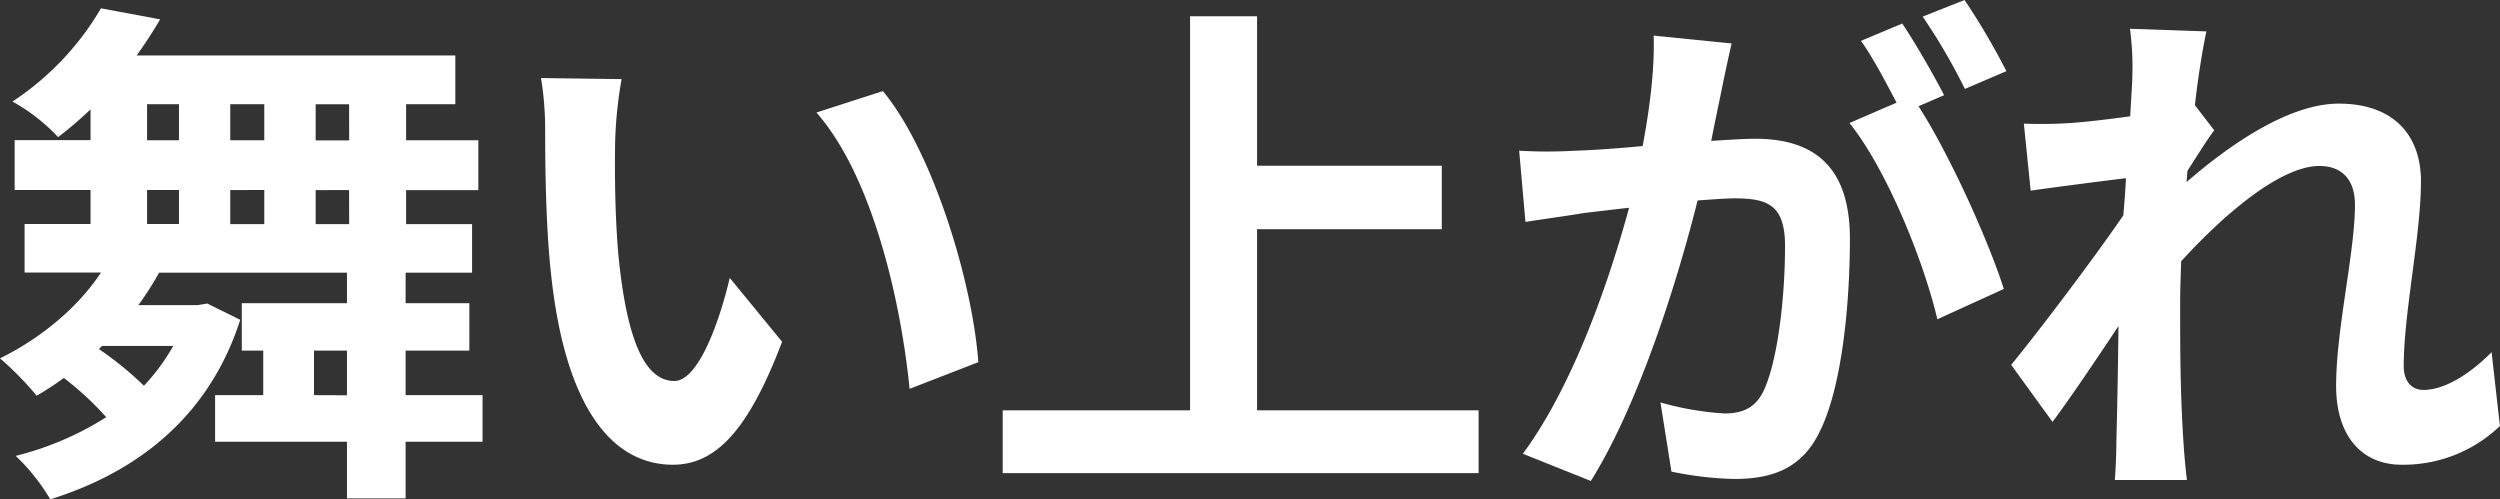
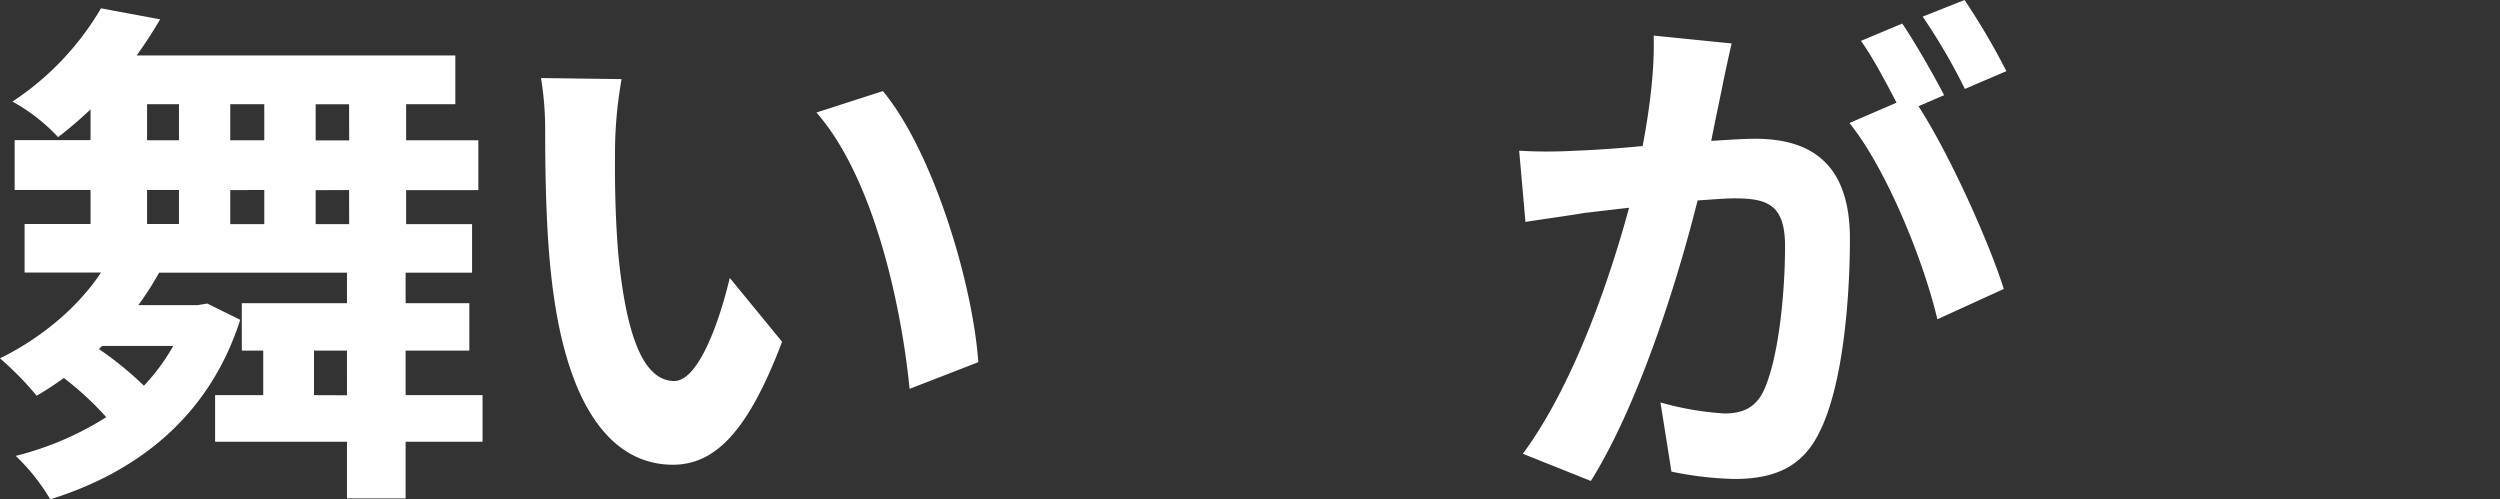
<svg xmlns="http://www.w3.org/2000/svg" viewBox="0 0 601.92 120.21">
  <rect x="0" y="0" width="601.92" height="120.21" fill="#333333" stroke="none" />
  <defs>
    <style>.cls-1{fill:#fff;}</style>
  </defs>
  <g id="レイヤー_2" data-name="レイヤー 2">
    <g id="レイヤー_1-2" data-name="レイヤー 1">
      <path class="cls-1" d="M116.18,106.35H97.66V120H83.54V106.35H51.79V95.14H63.38V84.42H58.22V73H83.54V65.65H38.31a75.58,75.58,0,0,1-5,7.81H47.63l2.27-.38L57.84,77c-7.56,23.56-25.08,36.79-45.74,43.22a48.38,48.38,0,0,0-8.32-10.46,73.93,73.93,0,0,0,21.8-9.32A73.67,73.67,0,0,0,15.37,91a72.83,72.83,0,0,1-6.55,4.28,74.25,74.25,0,0,0-8.82-9c9.7-4.78,18.65-12.09,24.32-20.66H5.92V53.93H21.8V45.74H3.53v-12H21.8V26.34c-2.4,2.26-5,4.53-7.81,6.67A44.45,44.45,0,0,0,3,24.45,68.06,68.06,0,0,0,24.32,2L38.56,4.66c-1.77,3-3.66,5.92-5.67,8.7h76.74V25.08H97.78v8.69h17.39v12H97.78v8.19h15.88V65.65h-16V73H113V84.42H97.66V95.14h18.52ZM23.82,84.05a80.24,80.24,0,0,1,10.83,8.82,48.48,48.48,0,0,0,7.06-9.58H24.57ZM35.41,33.77h7.68V25.08H35.41Zm0,20.16h7.68V45.74H35.41ZM63.63,33.77V25.08H55.44v8.69Zm-8.19,12v8.19h8.19V45.74Zm28.1,49.4V84.42H75.6V95.14Zm.51-70.06H76v8.69h8.07Zm0,20.66H76v8.19h8.07Z" />
      <path class="cls-1" d="M148.1,34.4c-.12,8.19,0,17.64.76,26.71,1.76,18.15,5.54,30.62,13.48,30.62,5.92,0,11-14.74,13.36-24.82l12.6,15.37C180,104.21,172,111.89,162,111.89c-13.86,0-25.83-12.47-29.36-46.24-1.26-11.59-1.38-26.34-1.38-34a77.34,77.34,0,0,0-1-12.86l19.4.26A102.06,102.06,0,0,0,148.1,34.4Zm87.45,52.8L219,93.62c-2-20.28-8.69-50.9-22.43-66.53l16-5.16C224.59,36.42,234.16,67.92,235.55,87.2Z" />
-       <path class="cls-1" d="M356,98.79v15.12H241.42V98.79h45.11V3.91h16.13v36h44.48V55.19H302.66v43.6Z" />
      <path class="cls-1" d="M414.66,20.92c-.76,3.78-1.77,8.44-2.65,13,4.28-.26,7.94-.51,10.58-.51,13.36,0,22.81,5.92,22.81,24.07,0,14.87-1.76,35.28-7.18,46.24-4.16,8.82-11.09,11.6-20.67,11.6a83.12,83.12,0,0,1-15.12-1.77L399.79,96.9a72.55,72.55,0,0,0,15.37,2.65c4.28,0,7.43-1.26,9.45-5.42,3.4-7.19,5.17-22.43,5.17-34.91,0-10.08-4.41-11.46-12.23-11.46-2,0-5.16.25-8.82.5-4.78,19.15-14.11,49-25.7,67.54l-16.38-6.55c12.22-16.51,20.91-42,25.58-59.23-4.54.51-8.57,1-10.84,1.26-3.65.64-10.21,1.52-14.11,2.15l-1.51-17.14a118.86,118.86,0,0,0,13.48,0c3.9-.13,9.83-.5,16.25-1.13,1.77-9.45,2.9-18.65,2.65-26.59l18.77,1.89C416.17,13.73,415.29,17.77,414.66,20.92Zm53.42,2-6.17,2.65c7.56,11.72,17,32.76,20.54,44l-16,7.3c-3.27-14-12.22-36.16-21.16-47.25l11.34-4.91c-2.52-4.79-5.67-10.84-8.57-14.87L458,5.67C461.15,10.33,465.69,18.27,468.08,22.93Zm15-5.79-10,4.28A142.59,142.59,0,0,0,462.92,4L473,0A168.62,168.62,0,0,1,483.08,17.14Z" />
-       <path class="cls-1" d="M512.83,6.93l18.4.63c-.76,3.53-1.89,10-2.77,17.77l4.66,6.05c-1.76,2.26-4.28,6.42-6.43,9.7-.12.88-.12,1.76-.25,2.77,10-8.69,24.45-18.9,36.67-18.9,13.61,0,19.78,8.06,19.78,18.65,0,13.1-4.15,31.63-4.15,44.61,0,3.27,1.63,5.67,4.78,5.67,4.67,0,10.59-3.28,16.38-9.08l2,17.77a33.58,33.58,0,0,1-23.69,9.32c-9.45,0-15.75-6.8-15.75-19,0-13.61,4.54-32.13,4.54-43.6,0-6.18-3.28-9.33-8.57-9.33-9.33,0-22.94,11.6-33.27,22.94-.12,3.53-.25,6.93-.25,10.2,0,10.34,0,20.92.76,32.77.12,2.26.5,6.8.88,9.7H509.18c.25-2.9.38-7.31.38-9.33.25-9.82.38-17.13.5-27.72-5.29,7.94-11.47,17.14-15.88,23.06l-9.95-13.73c7.18-8.82,19.78-25.46,27-36,.25-2.9.5-5.92.63-8.95-6.18.76-15.88,2-22.94,3l-1.64-16.13c3.66.12,6.56.12,11-.13,3.65-.25,9.2-.88,14.61-1.64.25-4.78.51-8.31.51-9.7A69.63,69.63,0,0,0,512.83,6.93Z" />
    </g>
  </g>
</svg>